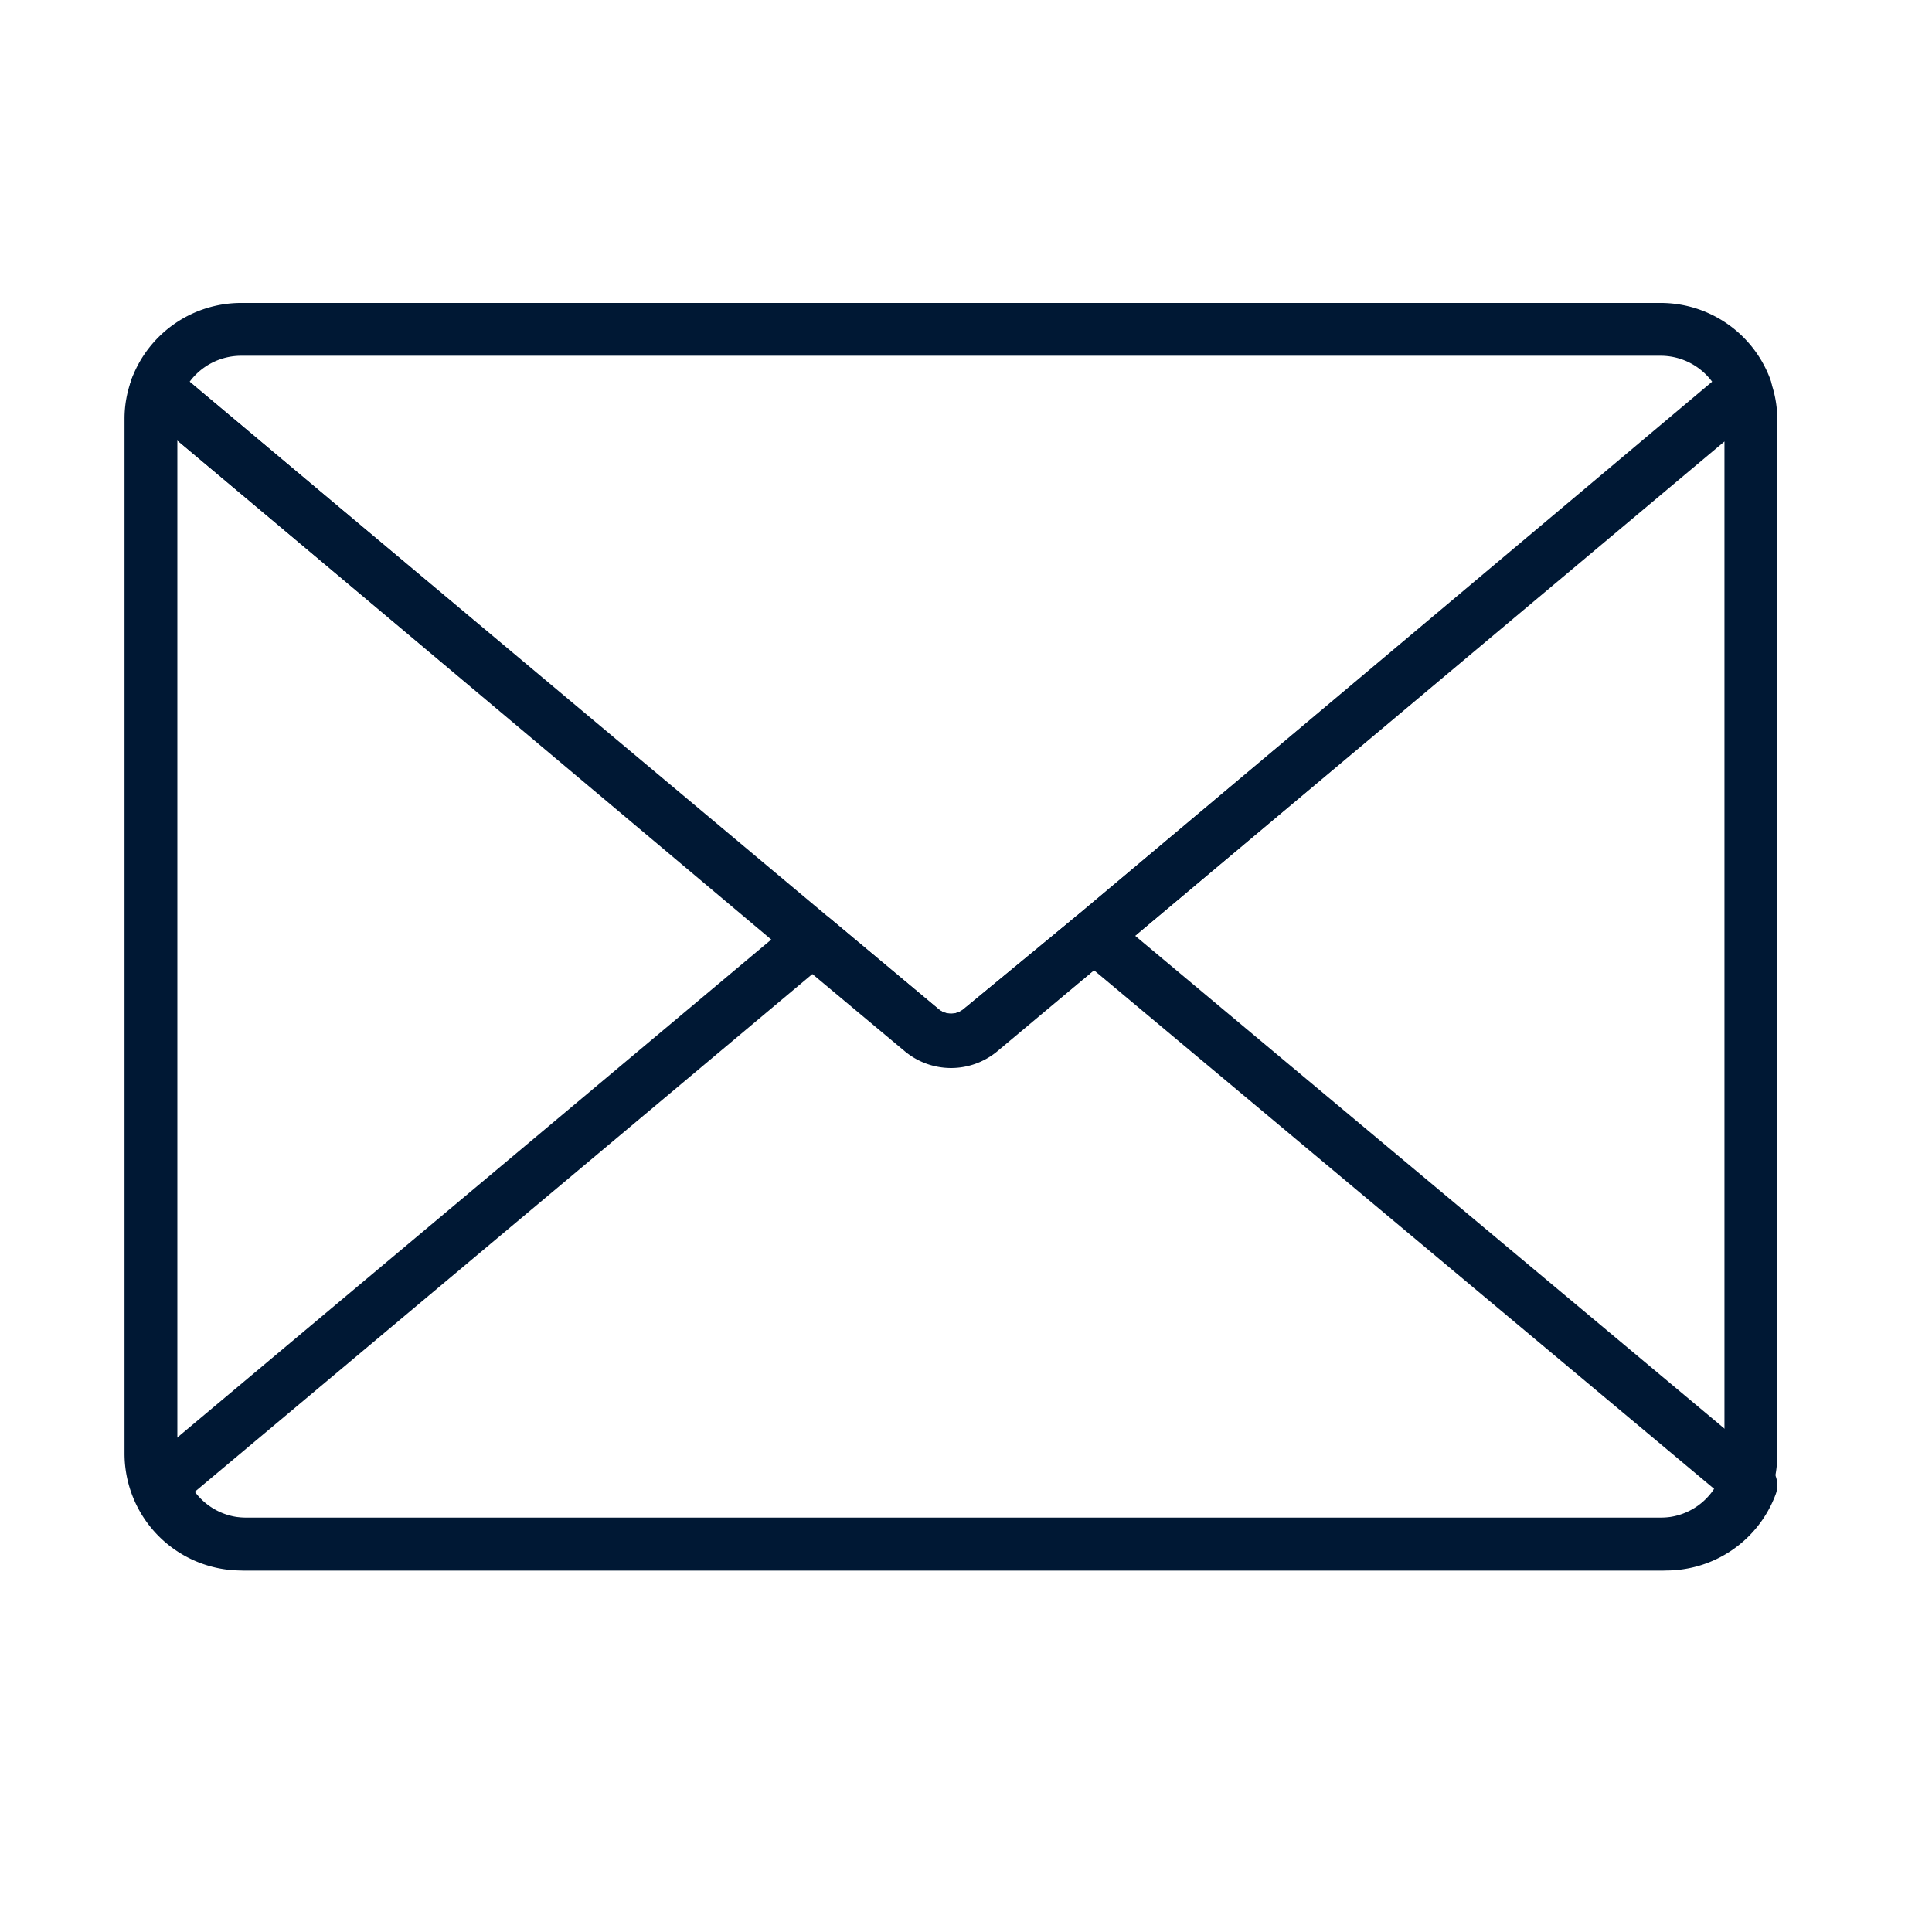
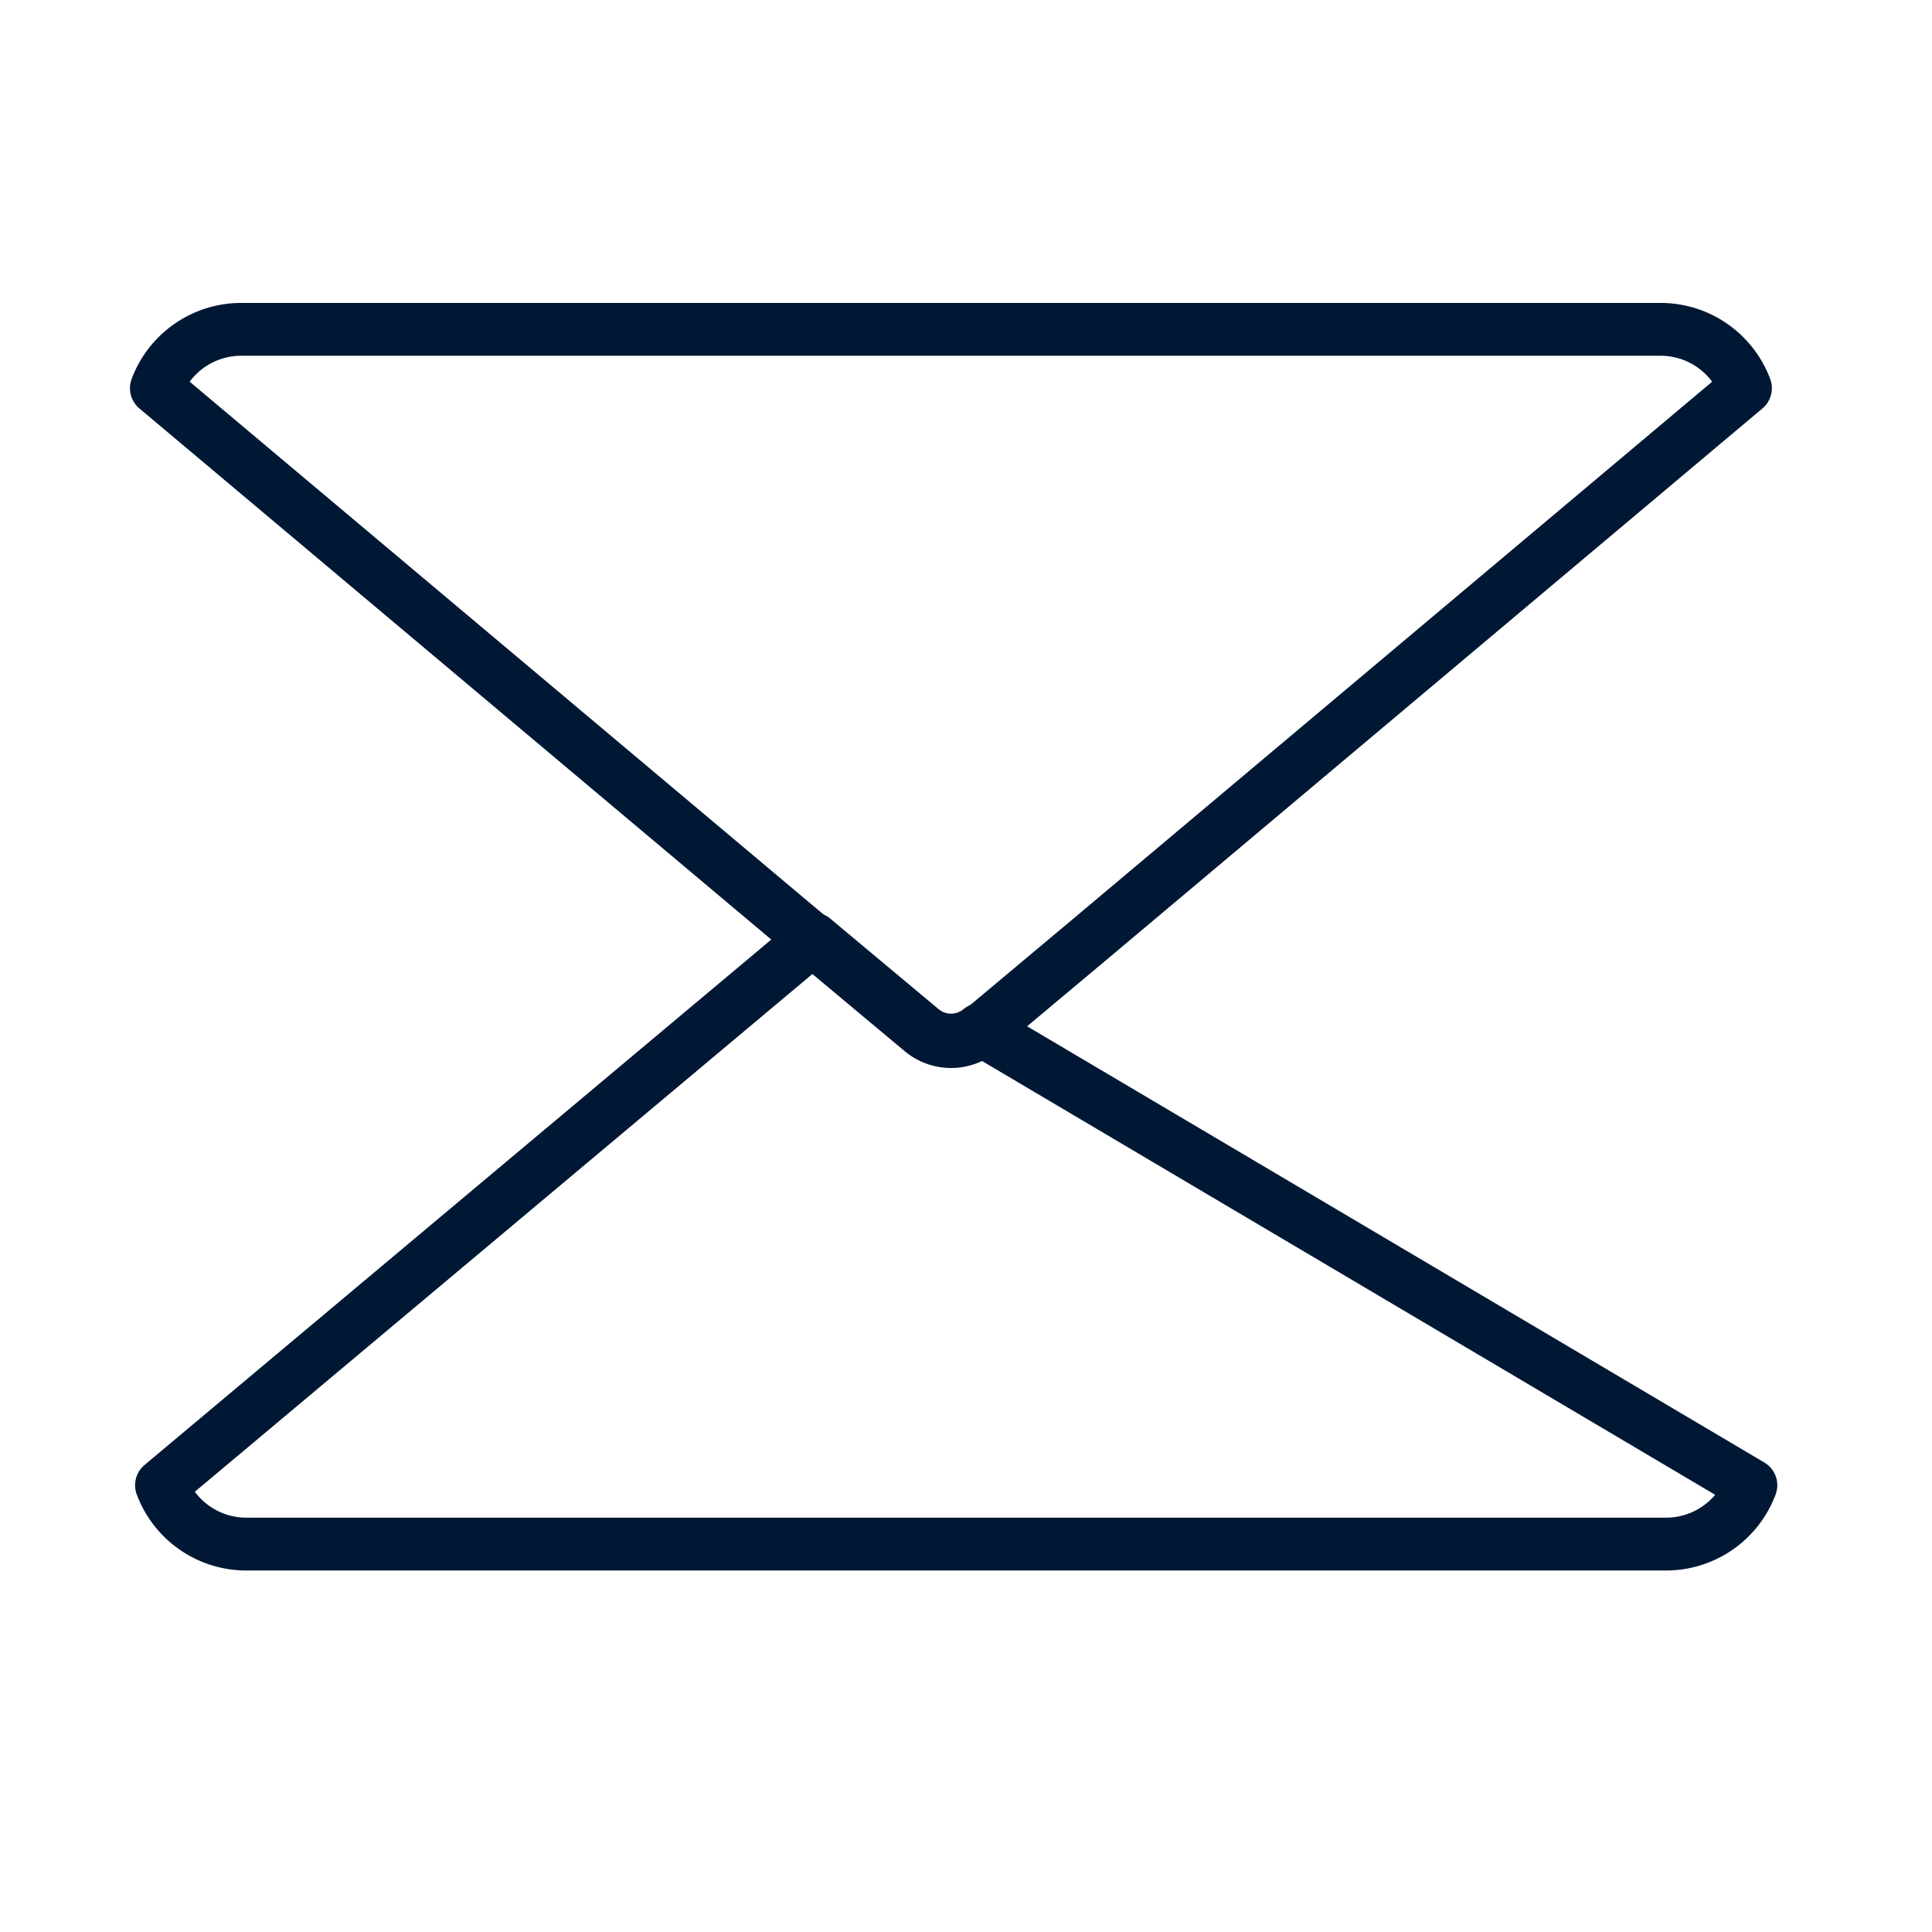
<svg xmlns="http://www.w3.org/2000/svg" viewBox="0 0 64 64">
  <defs>
    <style>.cls-1,.cls-2{fill:none;}.cls-2{stroke:#001834;stroke-linejoin:round;stroke-width:1.75px;}</style>
  </defs>
  <g id="FRAME">
    <rect class="cls-1" width="64" height="63.89" />
  </g>
  <g id="ARTWORK">
    <g id="Contact_-_email" data-name="Contact - email">
-       <path class="cls-2" d="M58,49.2a3,3,0,0,1-2.8,1.95H8.14A3,3,0,0,1,5.35,49.2L26.94,31.1l3.59,3a1.52,1.52,0,0,0,1.95,0L36.24,31,57.86,49.08Z" />
+       <path class="cls-2" d="M58,49.2a3,3,0,0,1-2.8,1.95H8.14A3,3,0,0,1,5.35,49.2L26.94,31.1l3.59,3a1.52,1.52,0,0,0,1.95,0Z" />
      <path class="cls-2" d="M57.82,12.86,36.24,31l-3.76,3.15a1.52,1.52,0,0,1-1.95,0l-3.59-3L5.18,12.86A3,3,0,0,1,8,10.91H55A3,3,0,0,1,57.82,12.86Z" />
-       <path class="cls-2" d="M58,13.87V48.19a2.91,2.91,0,0,1-.14.89A3,3,0,0,1,55,51.15H8a3,3,0,0,1-3-3V13.87a2.87,2.87,0,0,1,.18-1L26.94,31.1l3.59,3a1.52,1.52,0,0,0,1.95,0L36.24,31l21.58-18.1A2.87,2.87,0,0,1,58,13.87Z" />
    </g>
  </g>
</svg>